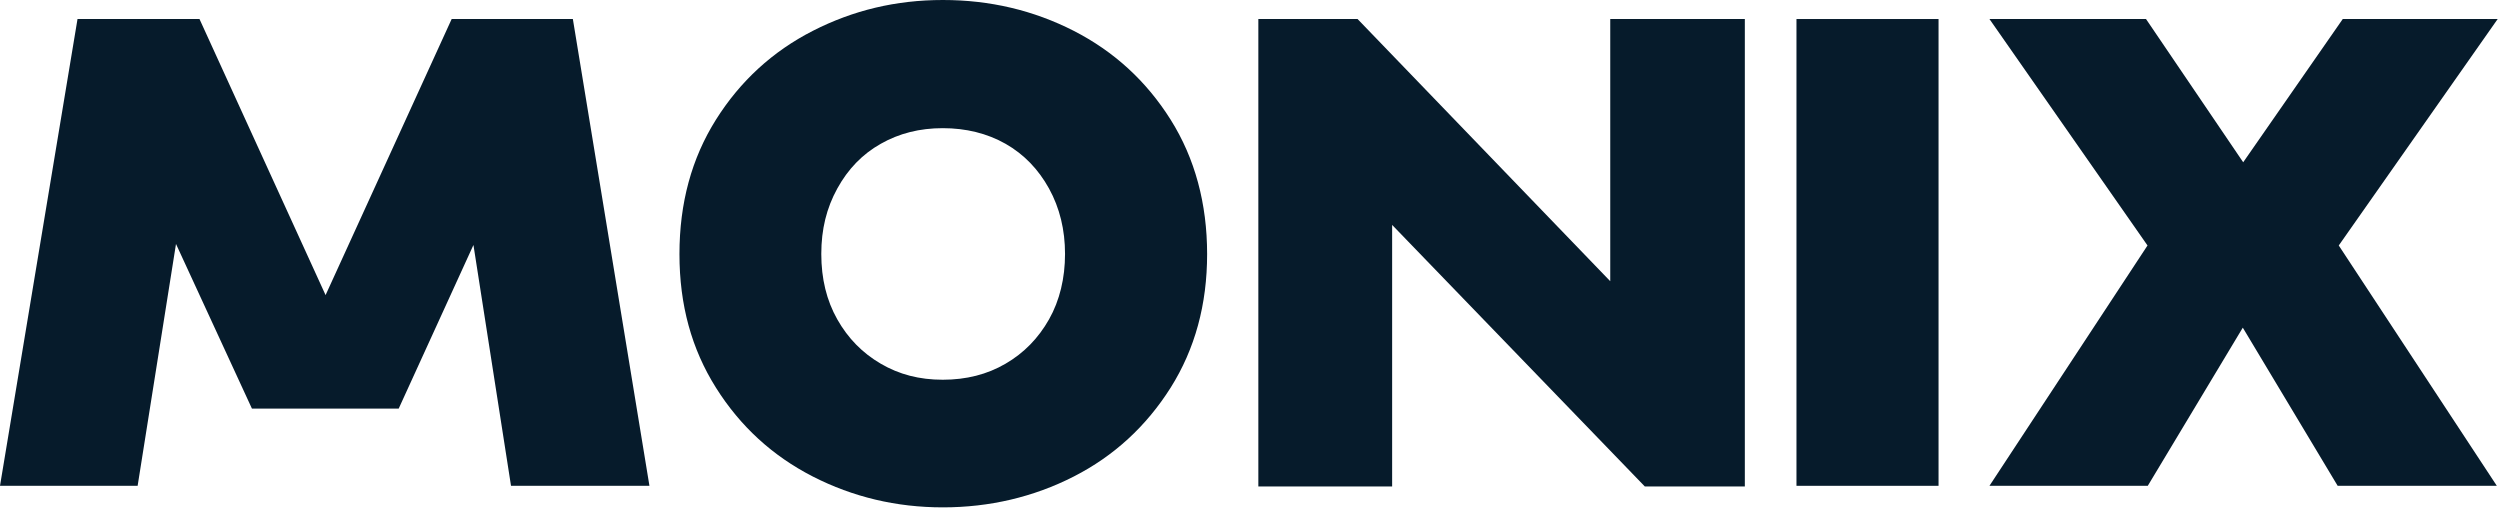
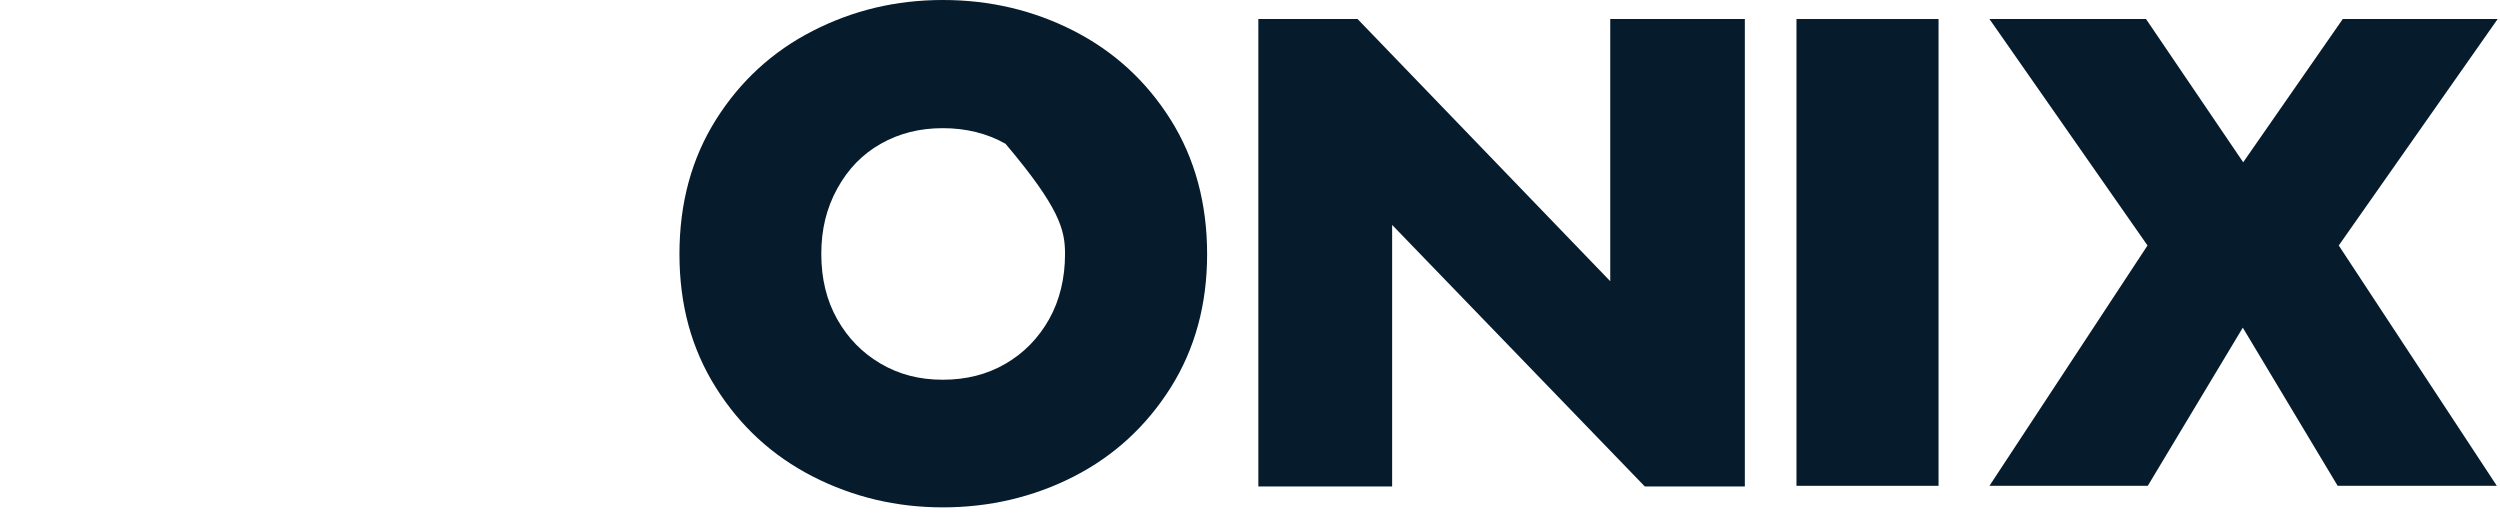
<svg xmlns="http://www.w3.org/2000/svg" width="151" height="31" viewBox="0 0 151 31" fill="none">
-   <path d="M10.63 14.735L15.216 24.678H24.082L28.596 14.796L30.865 29.343H39.226L34.601 1.149H27.281L19.665 17.824L12.049 1.149H4.682L0 29.343H8.313L10.63 14.735Z" fill="#061B2B" />
-   <path d="M64.855 1.863C62.428 0.624 59.793 -6.10352e-05 56.951 -6.10352e-05C54.108 -6.10352e-05 51.522 0.624 49.095 1.863C46.668 3.103 44.712 4.894 43.243 7.229C41.774 9.565 41.039 12.268 41.039 15.347C41.039 18.426 41.774 21.081 43.243 23.416C44.712 25.751 46.66 27.535 49.095 28.782C51.522 30.022 54.141 30.645 56.951 30.645C59.761 30.645 62.428 30.022 64.855 28.782C67.282 27.543 69.23 25.751 70.707 23.416C72.176 21.081 72.91 18.394 72.91 15.347C72.91 12.3 72.176 9.565 70.707 7.229C69.238 4.894 67.29 3.111 64.855 1.863ZM63.362 19.289C62.715 20.433 61.837 21.329 60.735 21.968C59.625 22.616 58.364 22.936 56.943 22.936C55.522 22.936 54.308 22.616 53.198 21.968C52.089 21.321 51.218 20.433 50.572 19.289C49.925 18.146 49.606 16.834 49.606 15.339C49.606 13.843 49.925 12.564 50.572 11.388C51.218 10.212 52.089 9.309 53.198 8.685C54.308 8.053 55.554 7.741 56.943 7.741C58.332 7.741 59.625 8.053 60.735 8.685C61.845 9.317 62.715 10.22 63.362 11.388C64.008 12.564 64.328 13.883 64.328 15.339C64.328 16.794 64.008 18.146 63.362 19.289Z" fill="#061B2B" />
+   <path d="M64.855 1.863C62.428 0.624 59.793 -6.10352e-05 56.951 -6.10352e-05C54.108 -6.10352e-05 51.522 0.624 49.095 1.863C46.668 3.103 44.712 4.894 43.243 7.229C41.774 9.565 41.039 12.268 41.039 15.347C41.039 18.426 41.774 21.081 43.243 23.416C44.712 25.751 46.66 27.535 49.095 28.782C51.522 30.022 54.141 30.645 56.951 30.645C59.761 30.645 62.428 30.022 64.855 28.782C67.282 27.543 69.23 25.751 70.707 23.416C72.176 21.081 72.91 18.394 72.91 15.347C72.91 12.3 72.176 9.565 70.707 7.229C69.238 4.894 67.29 3.111 64.855 1.863ZM63.362 19.289C62.715 20.433 61.837 21.329 60.735 21.968C59.625 22.616 58.364 22.936 56.943 22.936C55.522 22.936 54.308 22.616 53.198 21.968C52.089 21.321 51.218 20.433 50.572 19.289C49.925 18.146 49.606 16.834 49.606 15.339C49.606 13.843 49.925 12.564 50.572 11.388C51.218 10.212 52.089 9.309 53.198 8.685C54.308 8.053 55.554 7.741 56.943 7.741C58.332 7.741 59.625 8.053 60.735 8.685C64.008 12.564 64.328 13.883 64.328 15.339C64.328 16.794 64.008 18.146 63.362 19.289Z" fill="#061B2B" />
  <path d="M105.388 1.149H97.259V16.986L81.997 1.149H76.004V29.384H84.085V13.585L99.348 29.384H105.388V1.149Z" fill="#061B2B" />
  <path d="M117.088 1.149H108.507V29.343H117.088V1.149Z" fill="#061B2B" />
  <path d="M129.726 29.343L135.465 19.791L141.195 29.343H150.808L141.261 14.827L150.86 1.149H141.503L135.489 9.801L129.619 1.149H120.163L129.71 14.827L120.163 29.343H129.726Z" fill="#061B2B" />
</svg>